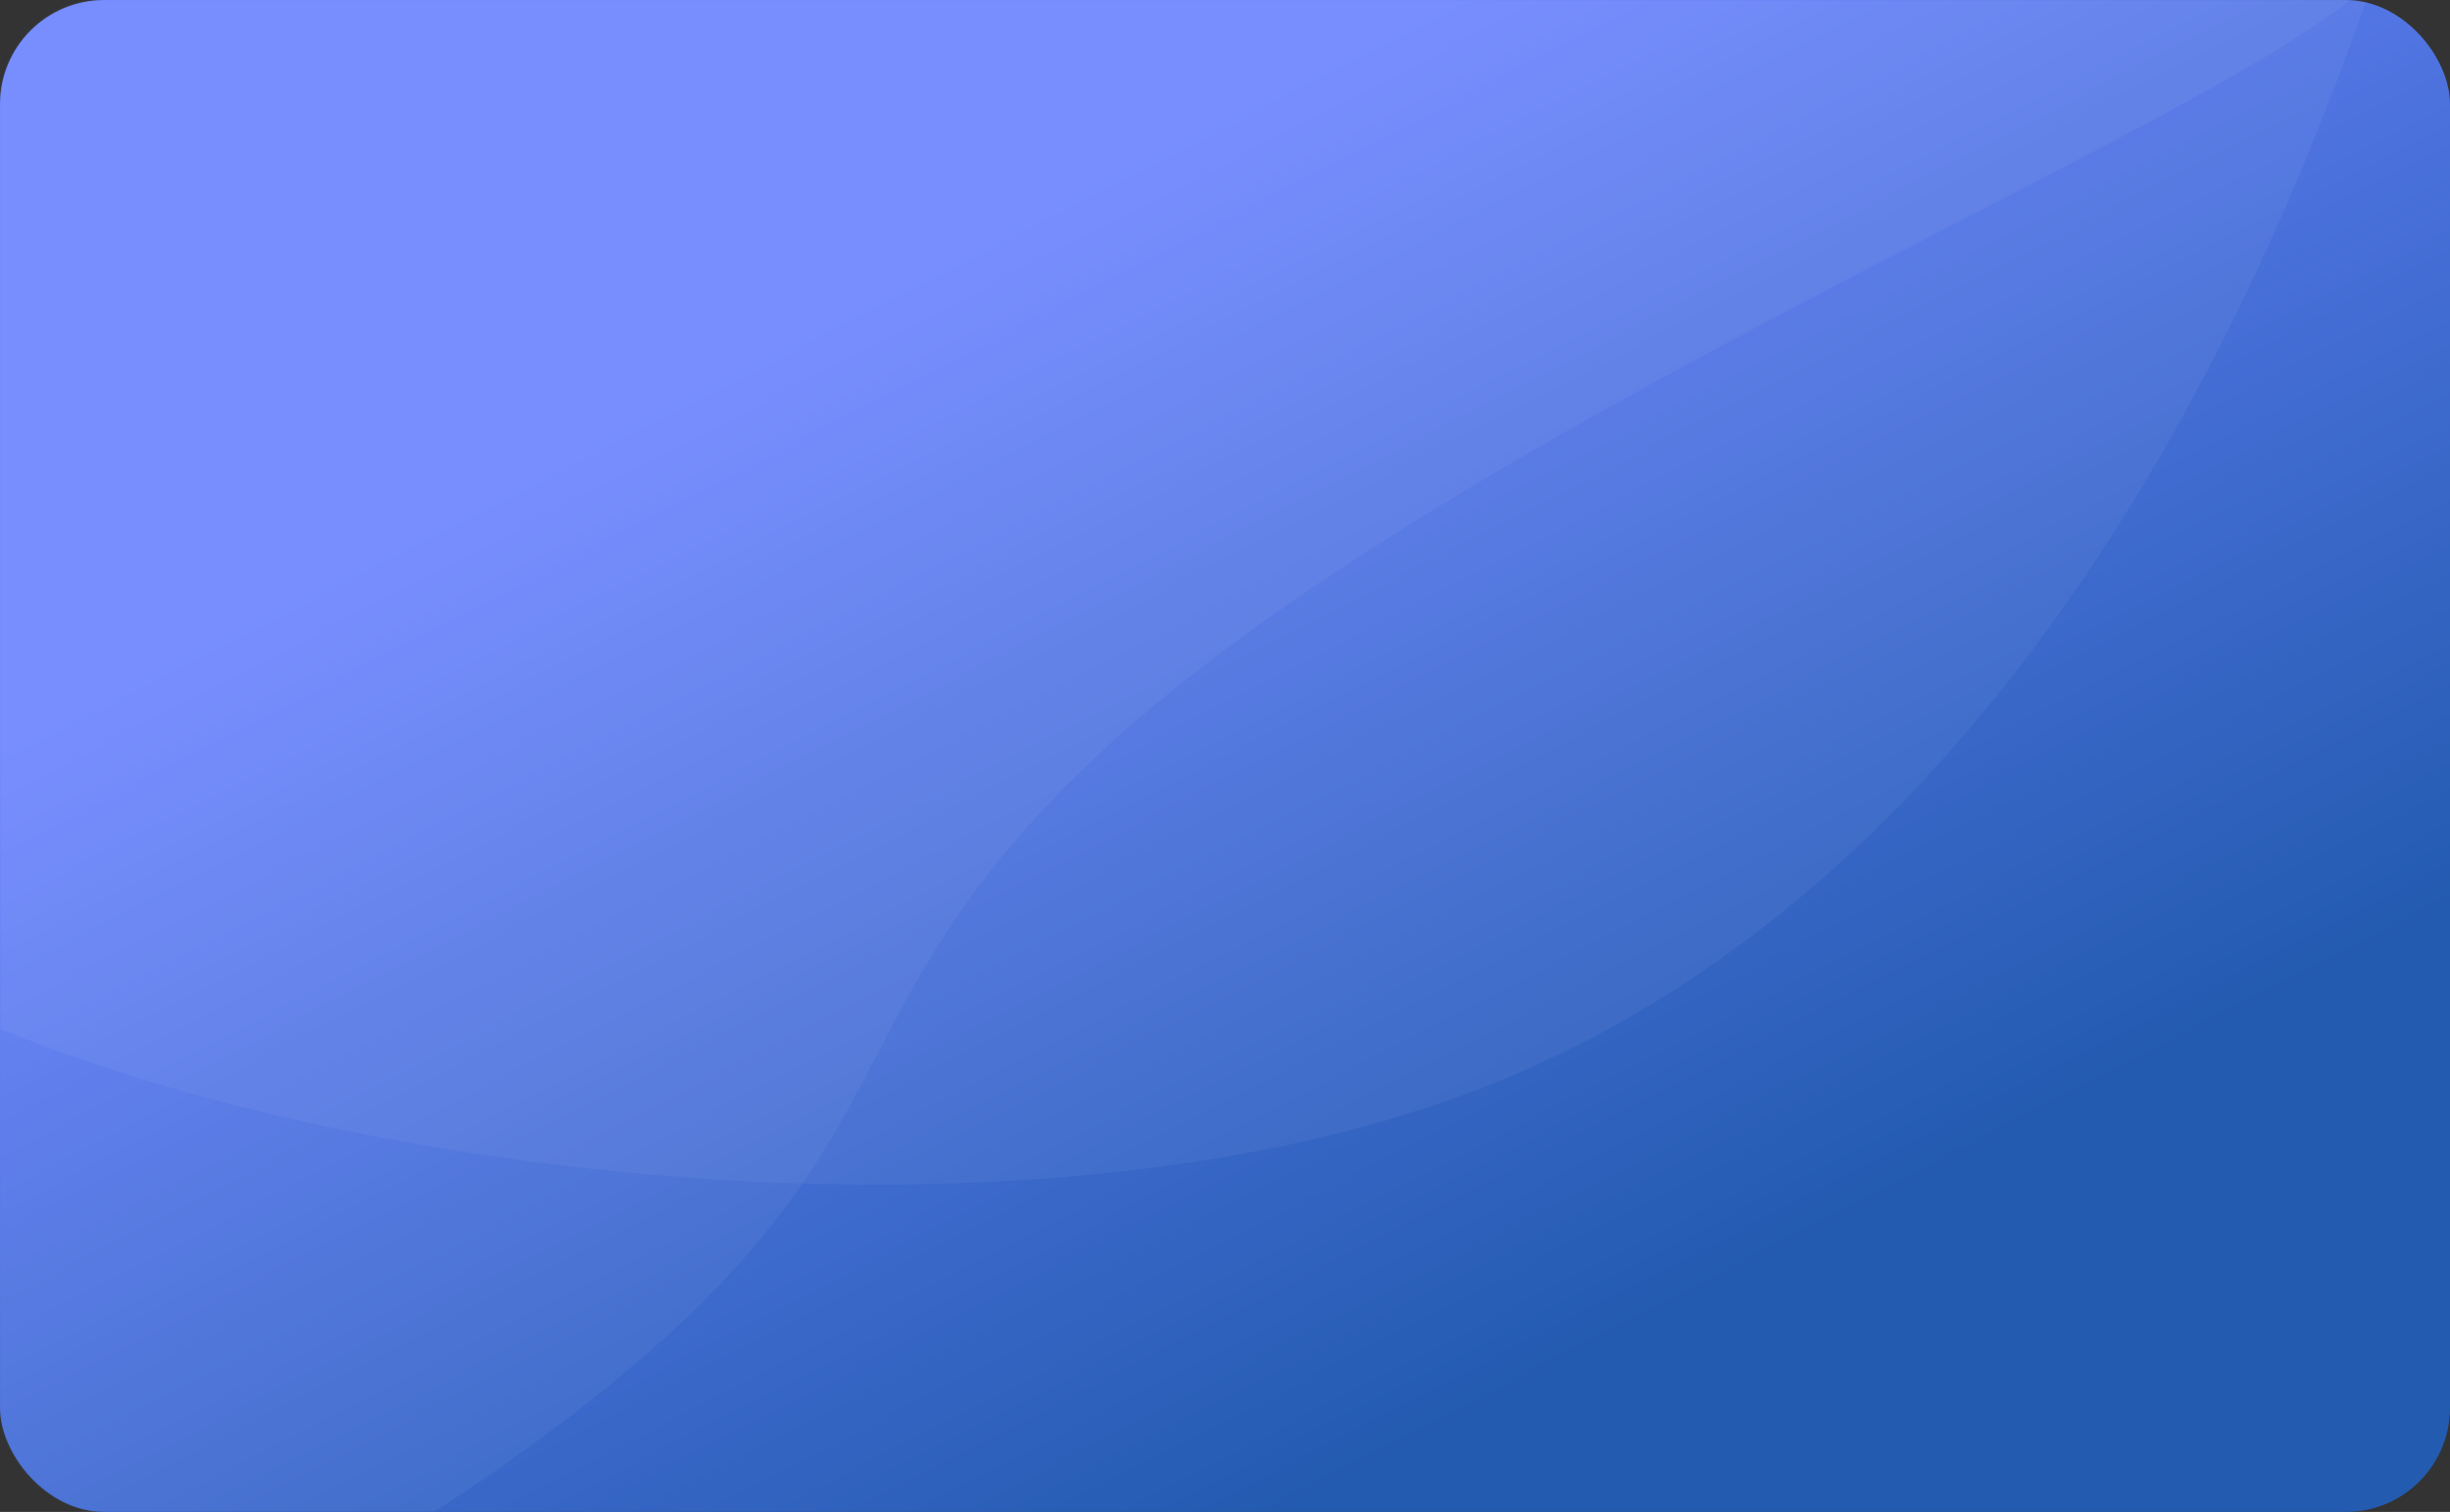
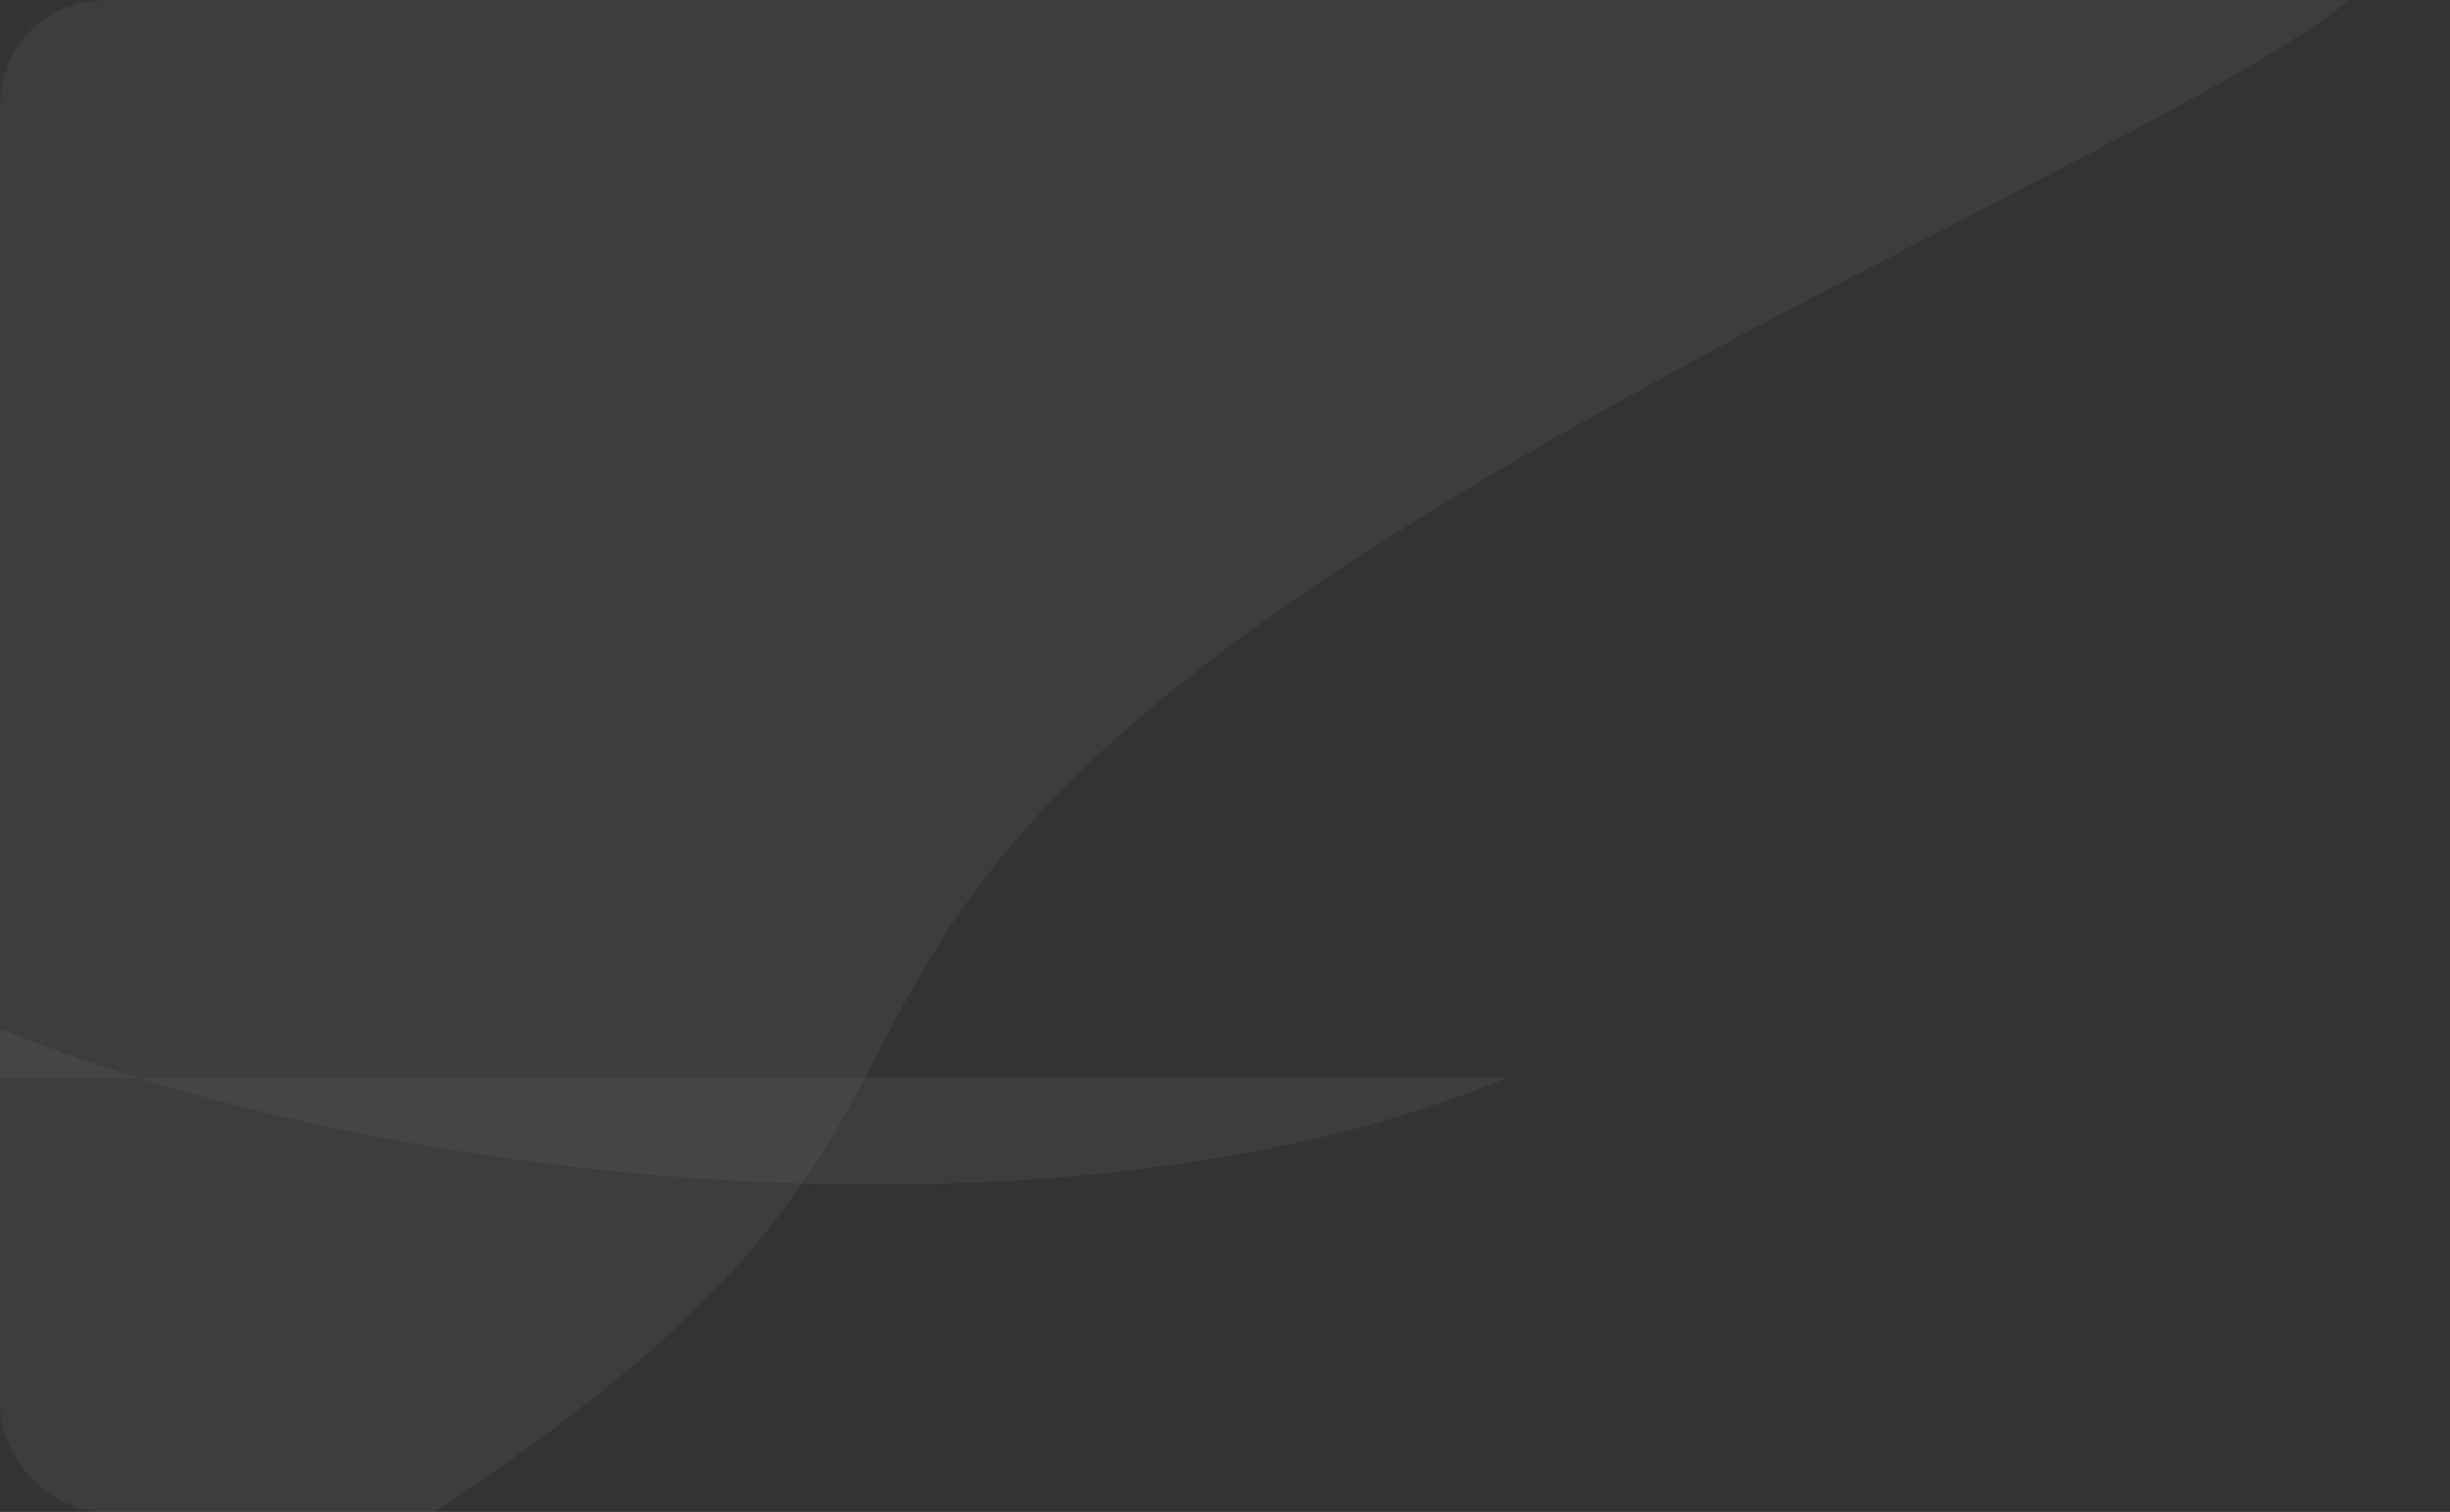
<svg xmlns="http://www.w3.org/2000/svg" width="1293" height="798" viewBox="0 0 1293 798" fill="none">
  <rect x="0" y="0" width="1293" height="798" fill="#333333" stroke="none" />
-   <rect width="1293" height="798" rx="55" fill="url(#paint0_linear)" />
  <mask id="mask0" mask-type="alpha" maskUnits="userSpaceOnUse" x="0" y="0" width="1293" height="798">
    <rect width="1293" height="798" rx="55" fill="url(#paint1_linear)" />
  </mask>
  <g mask="url(#mask0)">
    <path opacity="0.05" d="M202.111 815.396C-43.489 970.021 -350.299 725.387 -446 596.533L-181.639 -43.001H1253.87C1341.99 4.372 798.197 191.487 577.333 400.409C410.809 557.929 509.11 622.114 202.111 815.396Z" fill="white" />
-     <path opacity="0.05" d="M795.426 568.807C1088.69 445.844 1216.16 102.398 1263.44 -43.001H-95.217C-98.999 148.661 -176.337 327.483 -137.762 438.515C-89.542 577.304 479.925 701.094 795.426 568.807Z" fill="white" />
+     <path opacity="0.05" d="M795.426 568.807H-95.217C-98.999 148.661 -176.337 327.483 -137.762 438.515C-89.542 577.304 479.925 701.094 795.426 568.807Z" fill="white" />
  </g>
  <defs>
    <linearGradient id="paint0_linear" x1="646.5" y1="57.983" x2="956.056" y2="655.923" gradientUnits="userSpaceOnUse">
      <stop stop-color="#6B83FF" />
      <stop offset="1" stop-color="#235BB0" />
    </linearGradient>
    <linearGradient id="paint1_linear" x1="646.5" y1="57.983" x2="956.056" y2="655.923" gradientUnits="userSpaceOnUse">
      <stop stop-color="#6B83FF" />
      <stop offset="1" stop-color="#235BB0" />
    </linearGradient>
  </defs>
</svg>